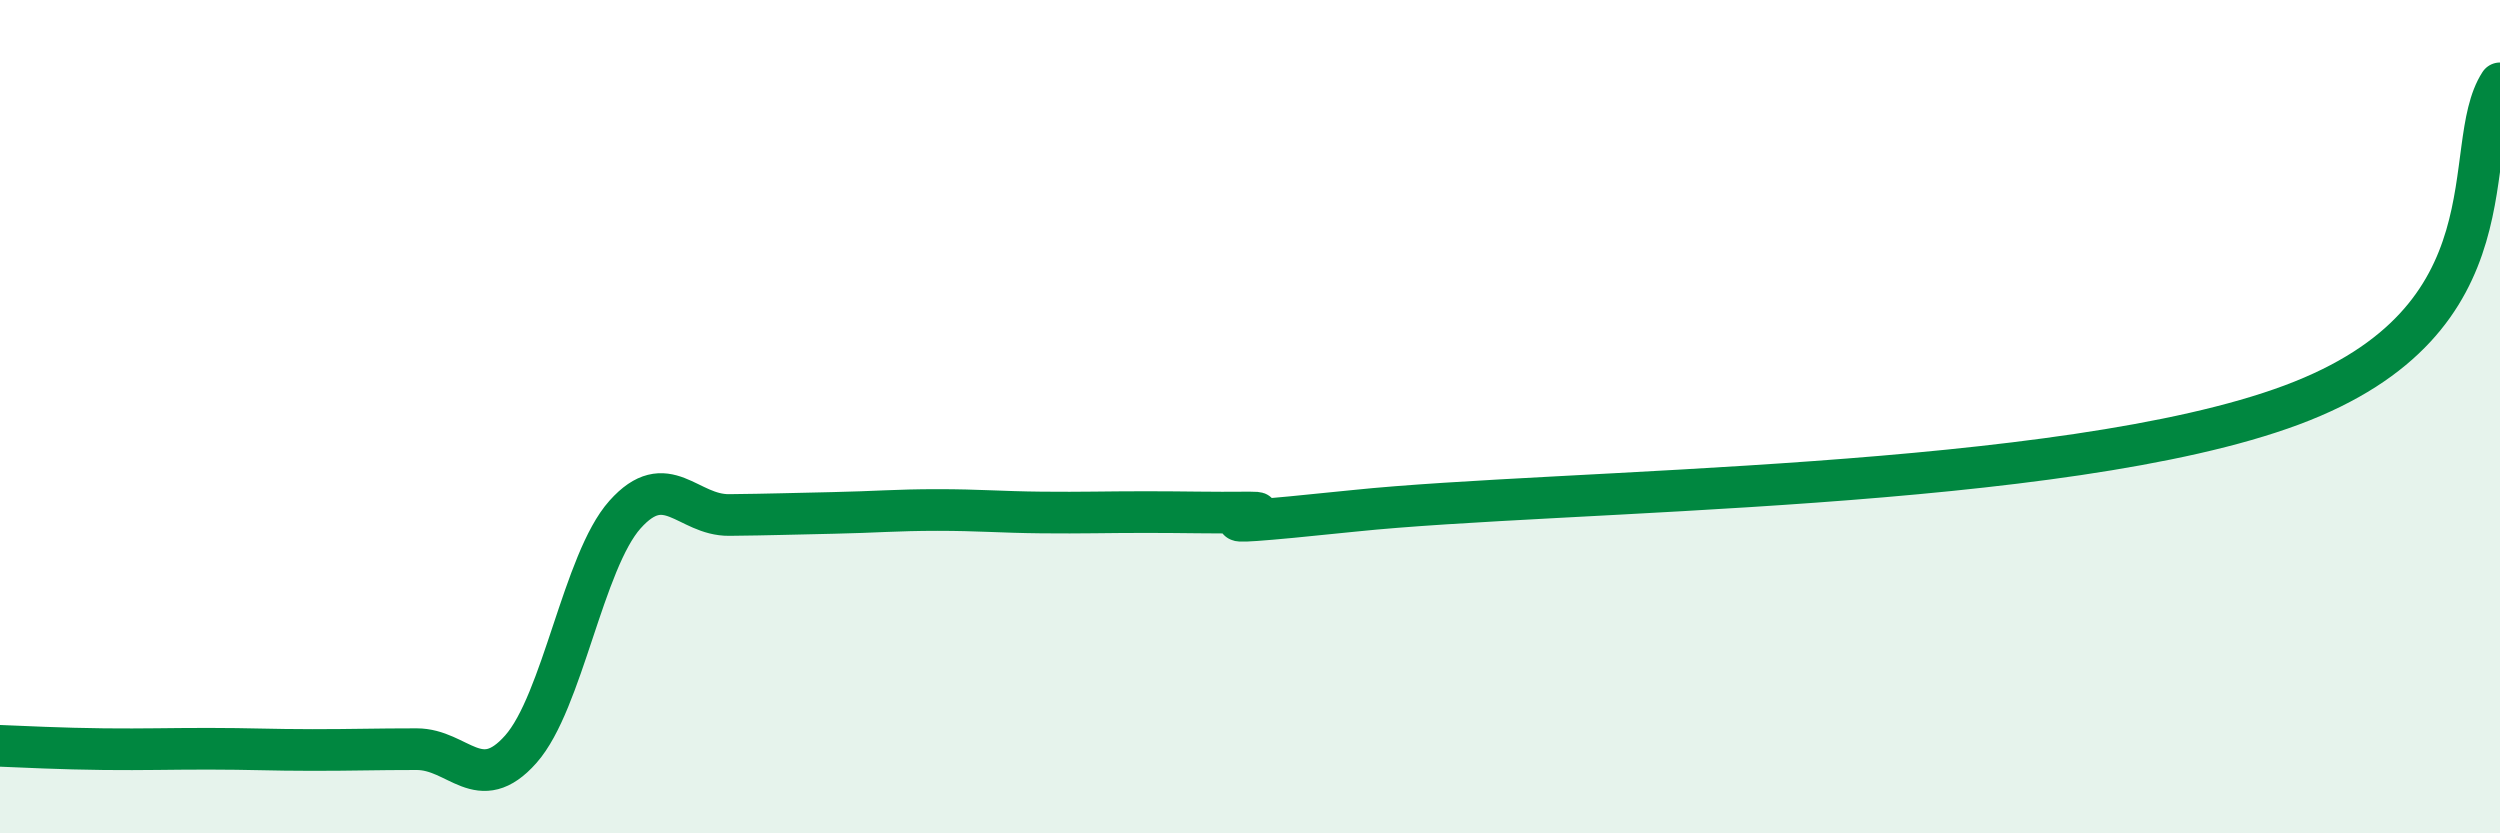
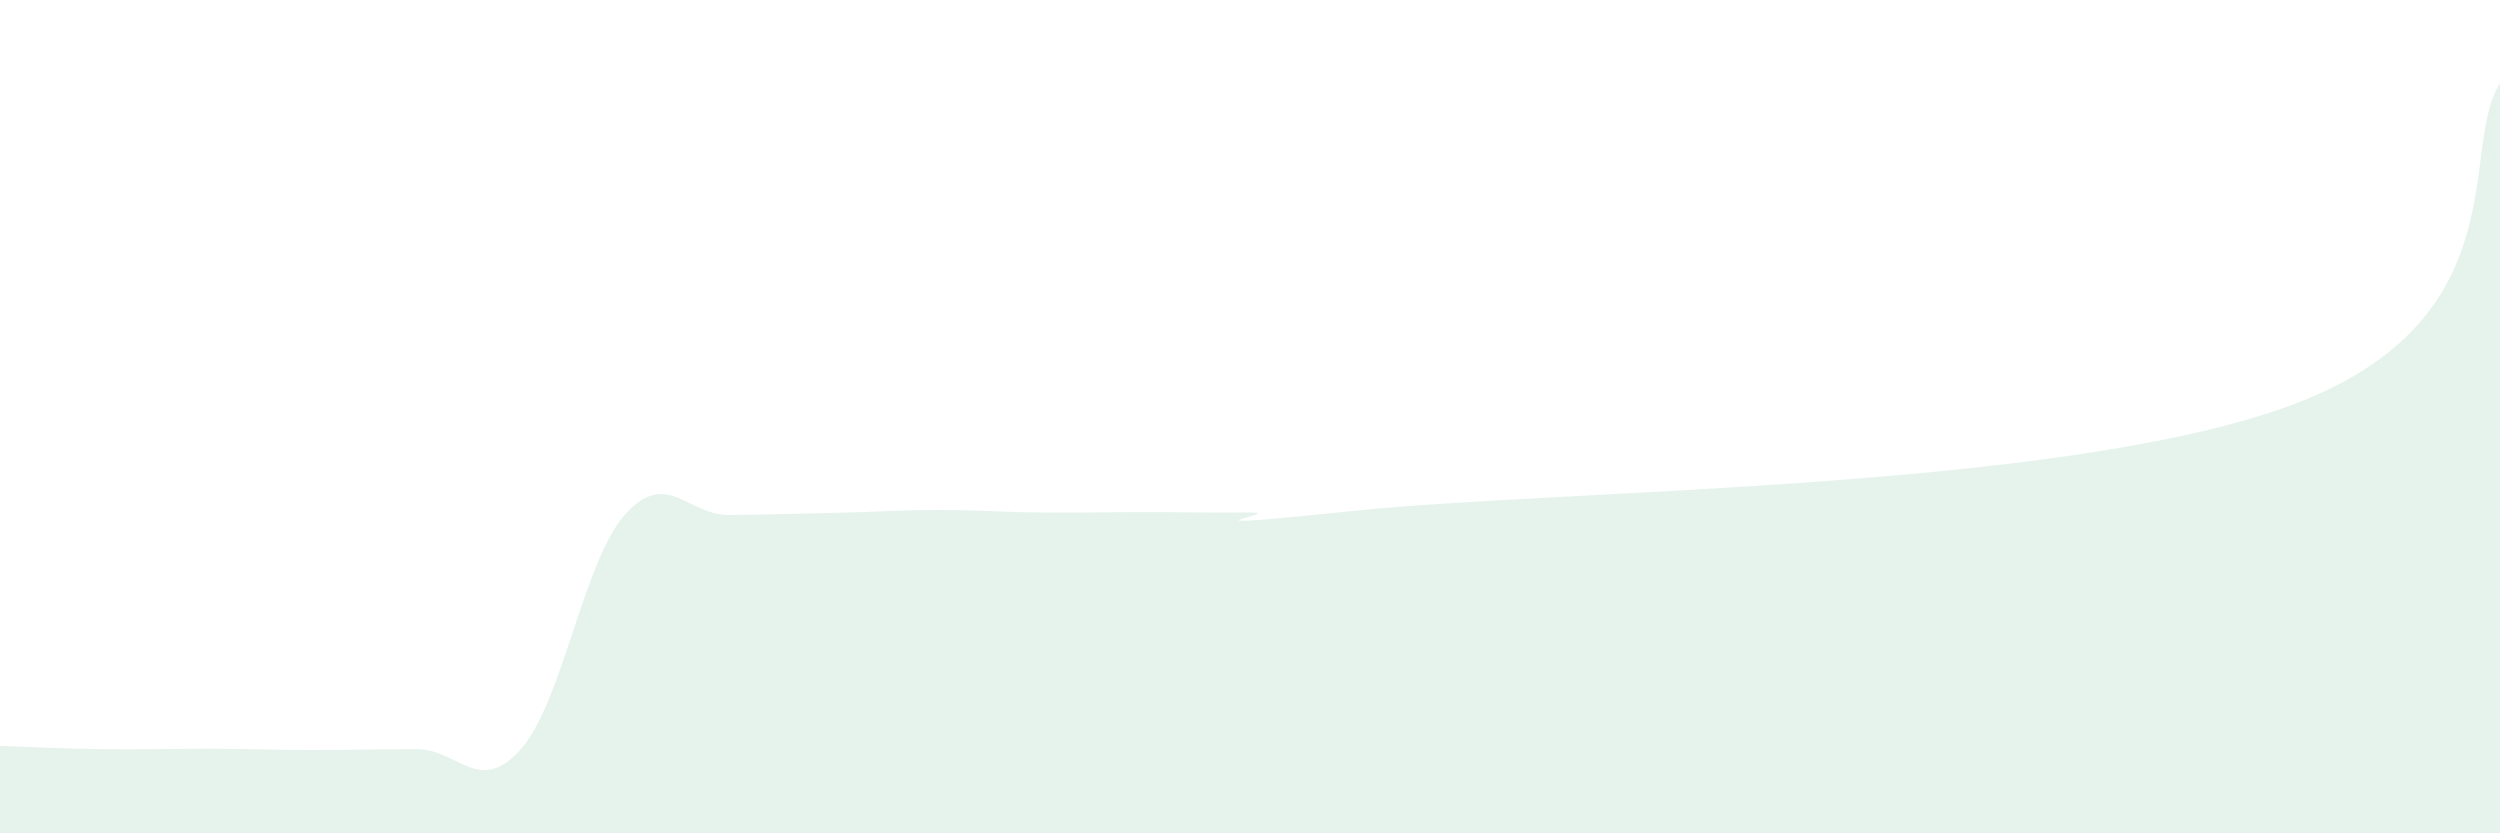
<svg xmlns="http://www.w3.org/2000/svg" width="60" height="20" viewBox="0 0 60 20">
  <path d="M 0,17.9 C 0.5,17.92 1.5,17.97 2.5,17.98 C 3.5,17.99 4,17.97 5,17.97 C 6,17.97 6.5,18 7.5,18 C 8.5,18 9,17.98 10,17.98 C 11,17.98 11.5,19.11 12.5,17.98 C 13.5,16.85 14,13.47 15,12.35 C 16,11.23 16.5,12.37 17.5,12.36 C 18.5,12.35 19,12.33 20,12.31 C 21,12.29 21.5,12.24 22.5,12.24 C 23.5,12.24 24,12.29 25,12.3 C 26,12.31 26.5,12.29 27.5,12.29 C 28.5,12.29 29,12.31 30,12.3 C 31,12.29 27.5,12.78 32.5,12.26 C 37.5,11.74 49.5,11.77 55,9.72 C 60.5,7.67 59,3.54 60,2L60 20L0 20Z" fill="#008740" opacity="0.1" stroke-linecap="round" stroke-linejoin="round" />
-   <path d="M 0,17.9 C 0.5,17.92 1.5,17.97 2.5,17.98 C 3.5,17.99 4,17.97 5,17.97 C 6,17.97 6.5,18 7.5,18 C 8.5,18 9,17.98 10,17.98 C 11,17.98 11.5,19.11 12.5,17.98 C 13.5,16.85 14,13.47 15,12.35 C 16,11.23 16.5,12.37 17.5,12.36 C 18.5,12.35 19,12.33 20,12.31 C 21,12.29 21.5,12.24 22.5,12.24 C 23.5,12.24 24,12.29 25,12.3 C 26,12.31 26.5,12.29 27.5,12.29 C 28.5,12.29 29,12.31 30,12.3 C 31,12.29 27.5,12.78 32.5,12.26 C 37.5,11.74 49.5,11.77 55,9.72 C 60.5,7.67 59,3.54 60,2" stroke="#008740" stroke-width="1" fill="none" stroke-linecap="round" stroke-linejoin="round" />
</svg>